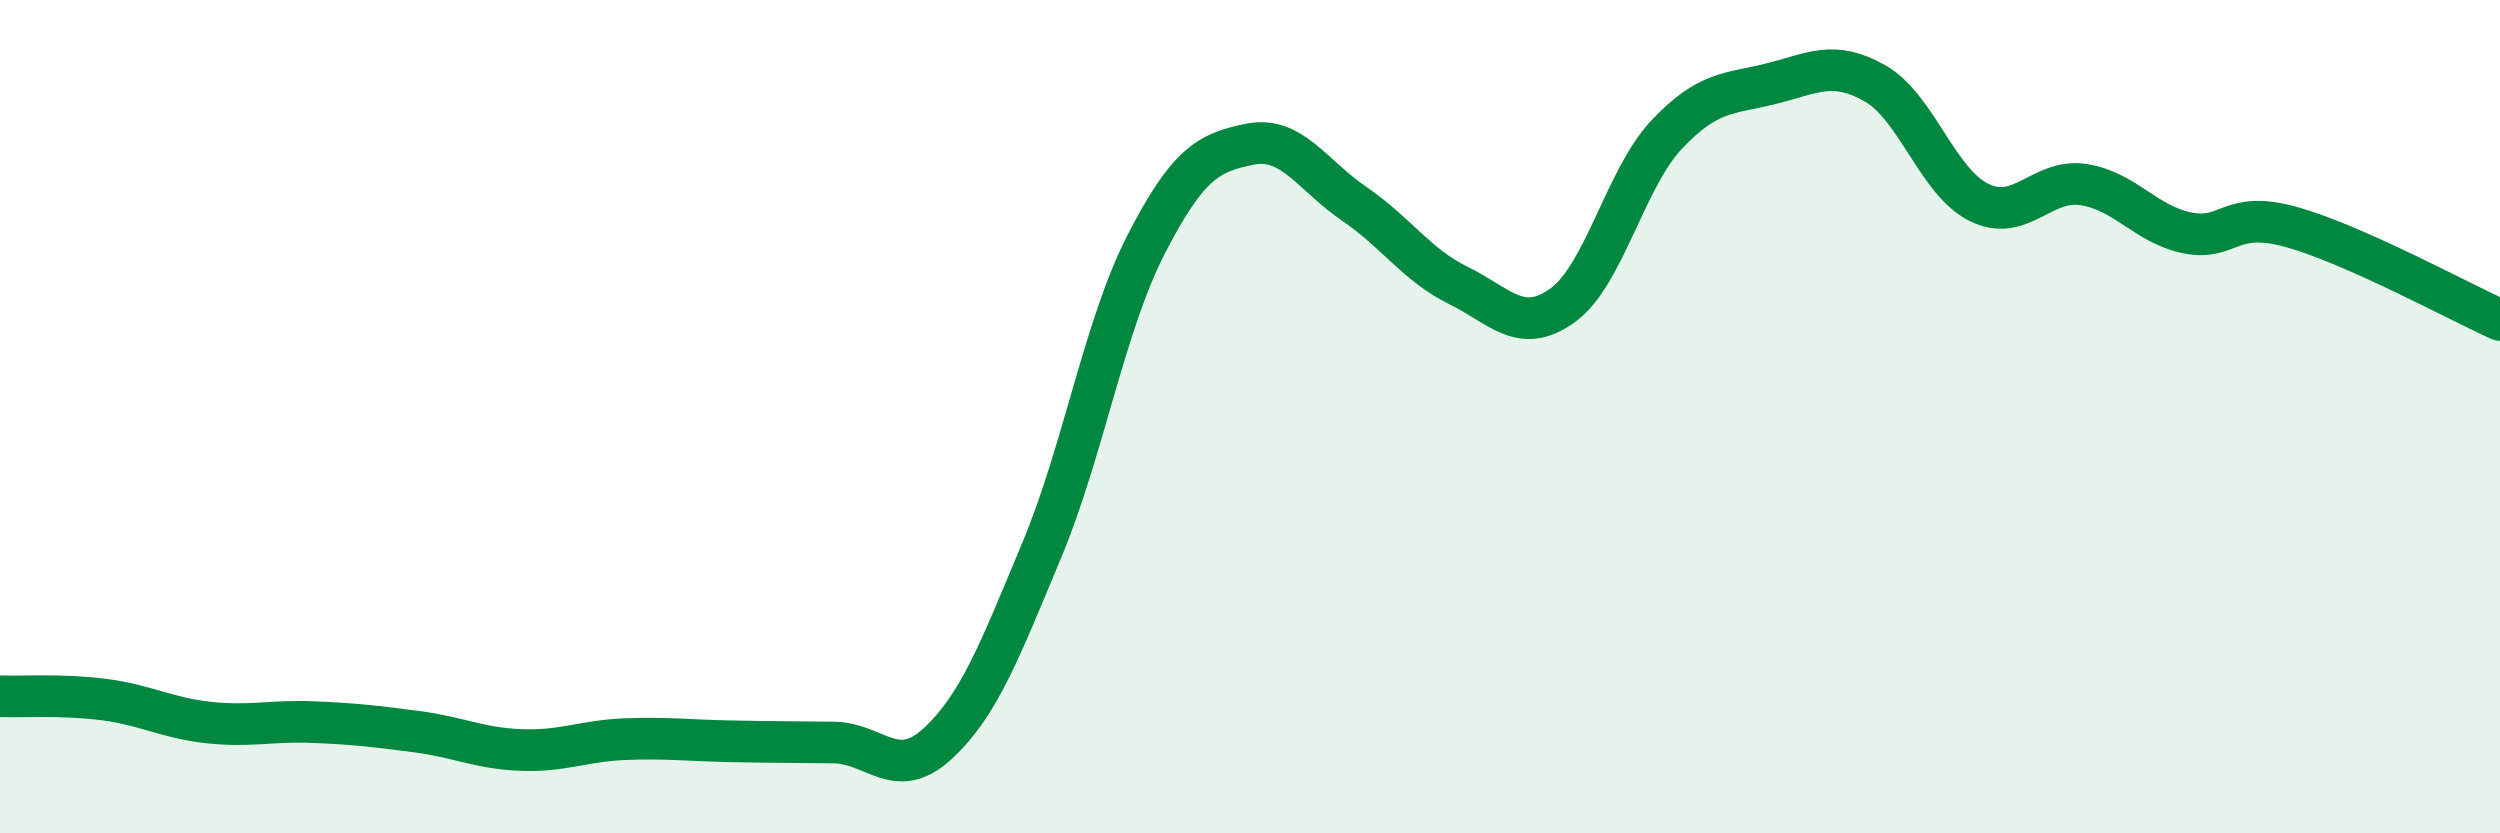
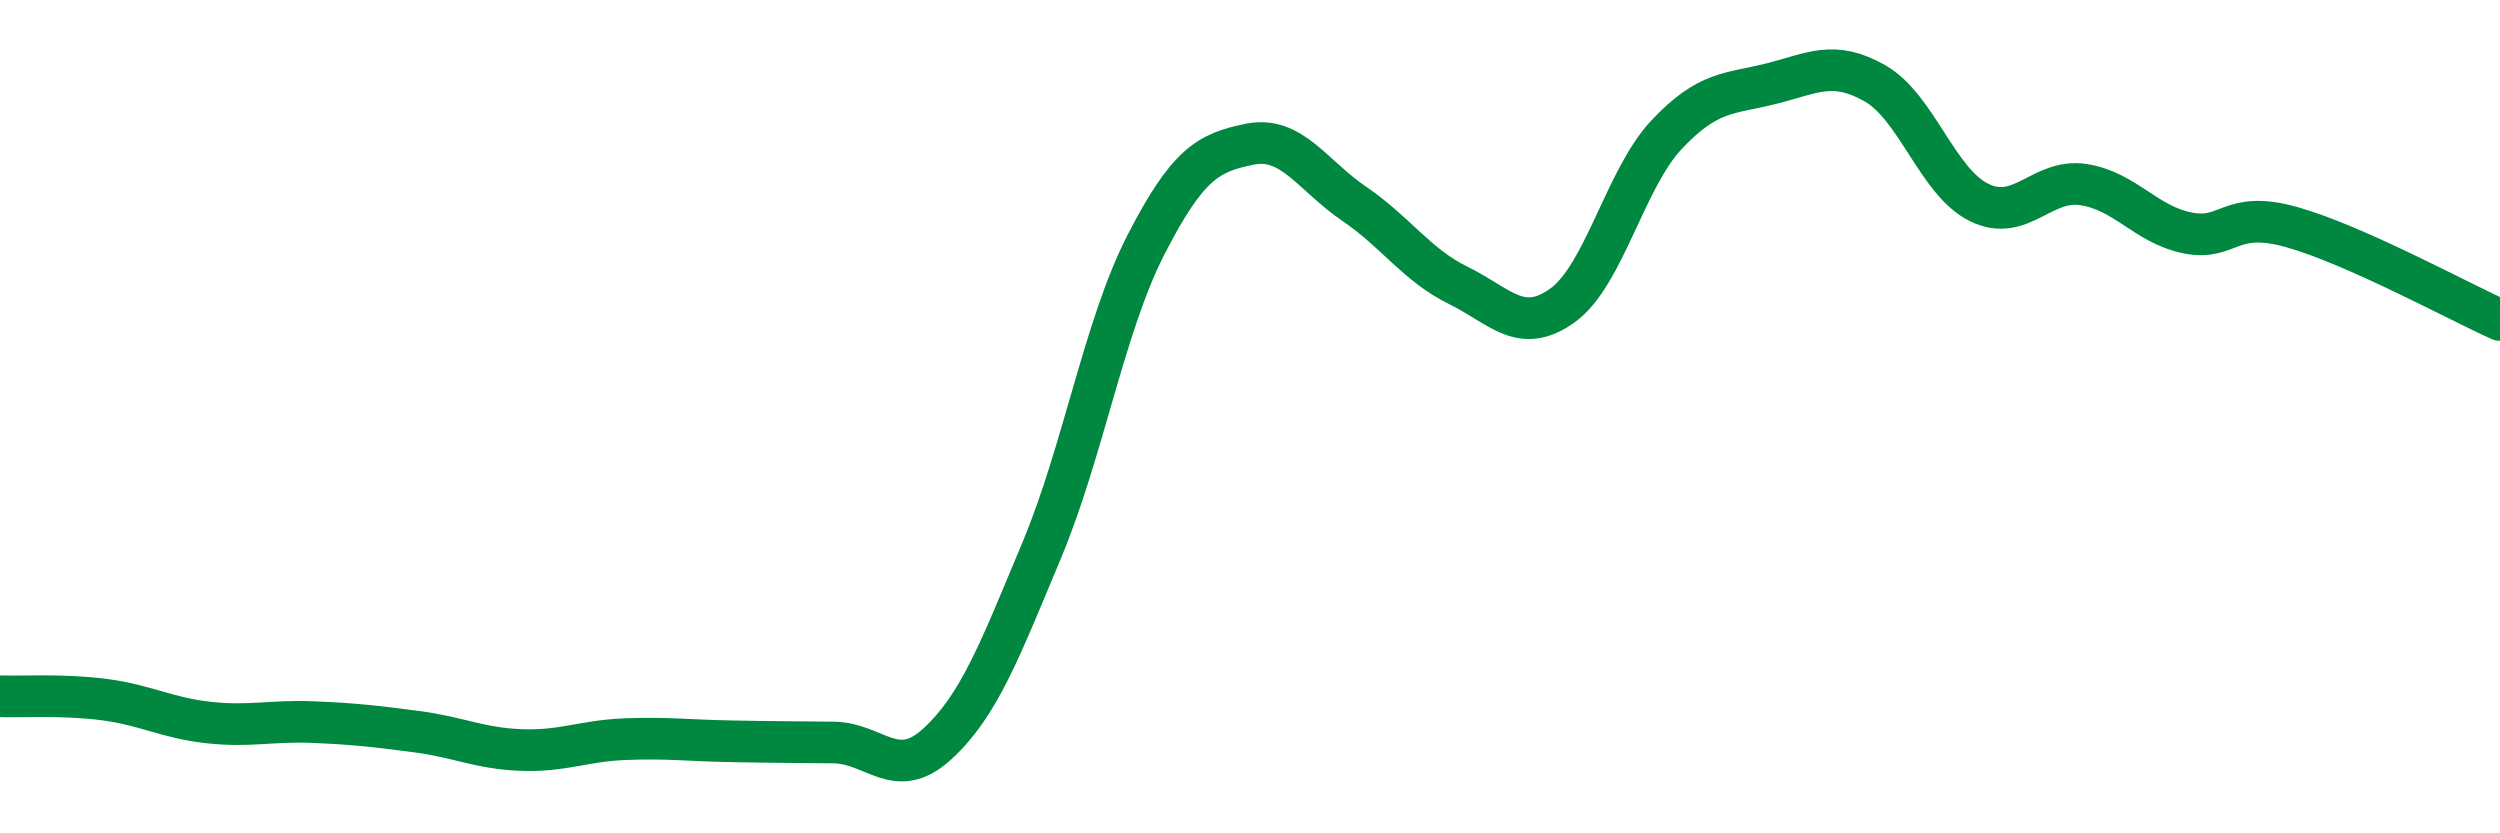
<svg xmlns="http://www.w3.org/2000/svg" width="60" height="20" viewBox="0 0 60 20">
-   <path d="M 0,16.71 C 0.5,16.73 1.5,16.66 2.5,16.79 C 3.5,16.92 4,17.23 5,17.34 C 6,17.45 6.5,17.29 7.5,17.33 C 8.5,17.37 9,17.43 10,17.56 C 11,17.69 11.5,17.96 12.5,18 C 13.5,18.04 14,17.78 15,17.74 C 16,17.7 16.5,17.77 17.5,17.79 C 18.5,17.81 19,17.81 20,17.82 C 21,17.83 21.5,18.77 22.5,17.85 C 23.5,16.93 24,15.6 25,13.21 C 26,10.82 26.5,7.83 27.5,5.88 C 28.5,3.93 29,3.66 30,3.46 C 31,3.26 31.5,4.21 32.5,4.89 C 33.5,5.57 34,6.36 35,6.85 C 36,7.34 36.5,8.05 37.5,7.33 C 38.5,6.61 39,4.29 40,3.23 C 41,2.17 41.5,2.26 42.5,2.01 C 43.5,1.76 44,1.43 45,2 C 46,2.57 46.5,4.37 47.5,4.86 C 48.5,5.35 49,4.28 50,4.43 C 51,4.58 51.5,5.39 52.5,5.59 C 53.5,5.79 53.5,5.03 55,5.45 C 56.5,5.87 59,7.23 60,7.68L60 20L0 20Z" fill="#008740" opacity="0.1" stroke-linecap="round" stroke-linejoin="round" />
  <path d="M 0,16.71 C 0.5,16.73 1.5,16.66 2.5,16.79 C 3.5,16.92 4,17.23 5,17.34 C 6,17.45 6.5,17.29 7.5,17.33 C 8.5,17.37 9,17.43 10,17.56 C 11,17.69 11.5,17.96 12.5,18 C 13.5,18.04 14,17.78 15,17.74 C 16,17.7 16.5,17.77 17.5,17.79 C 18.5,17.81 19,17.81 20,17.82 C 21,17.83 21.5,18.77 22.5,17.85 C 23.5,16.93 24,15.6 25,13.21 C 26,10.82 26.5,7.83 27.5,5.88 C 28.5,3.93 29,3.66 30,3.46 C 31,3.26 31.5,4.21 32.5,4.89 C 33.5,5.57 34,6.36 35,6.85 C 36,7.34 36.5,8.05 37.5,7.33 C 38.5,6.61 39,4.29 40,3.23 C 41,2.17 41.5,2.26 42.5,2.01 C 43.5,1.76 44,1.43 45,2 C 46,2.57 46.5,4.37 47.5,4.86 C 48.5,5.35 49,4.28 50,4.43 C 51,4.58 51.5,5.39 52.5,5.59 C 53.5,5.79 53.5,5.03 55,5.45 C 56.5,5.87 59,7.23 60,7.68" stroke="#008740" stroke-width="1" fill="none" stroke-linecap="round" stroke-linejoin="round" />
</svg>